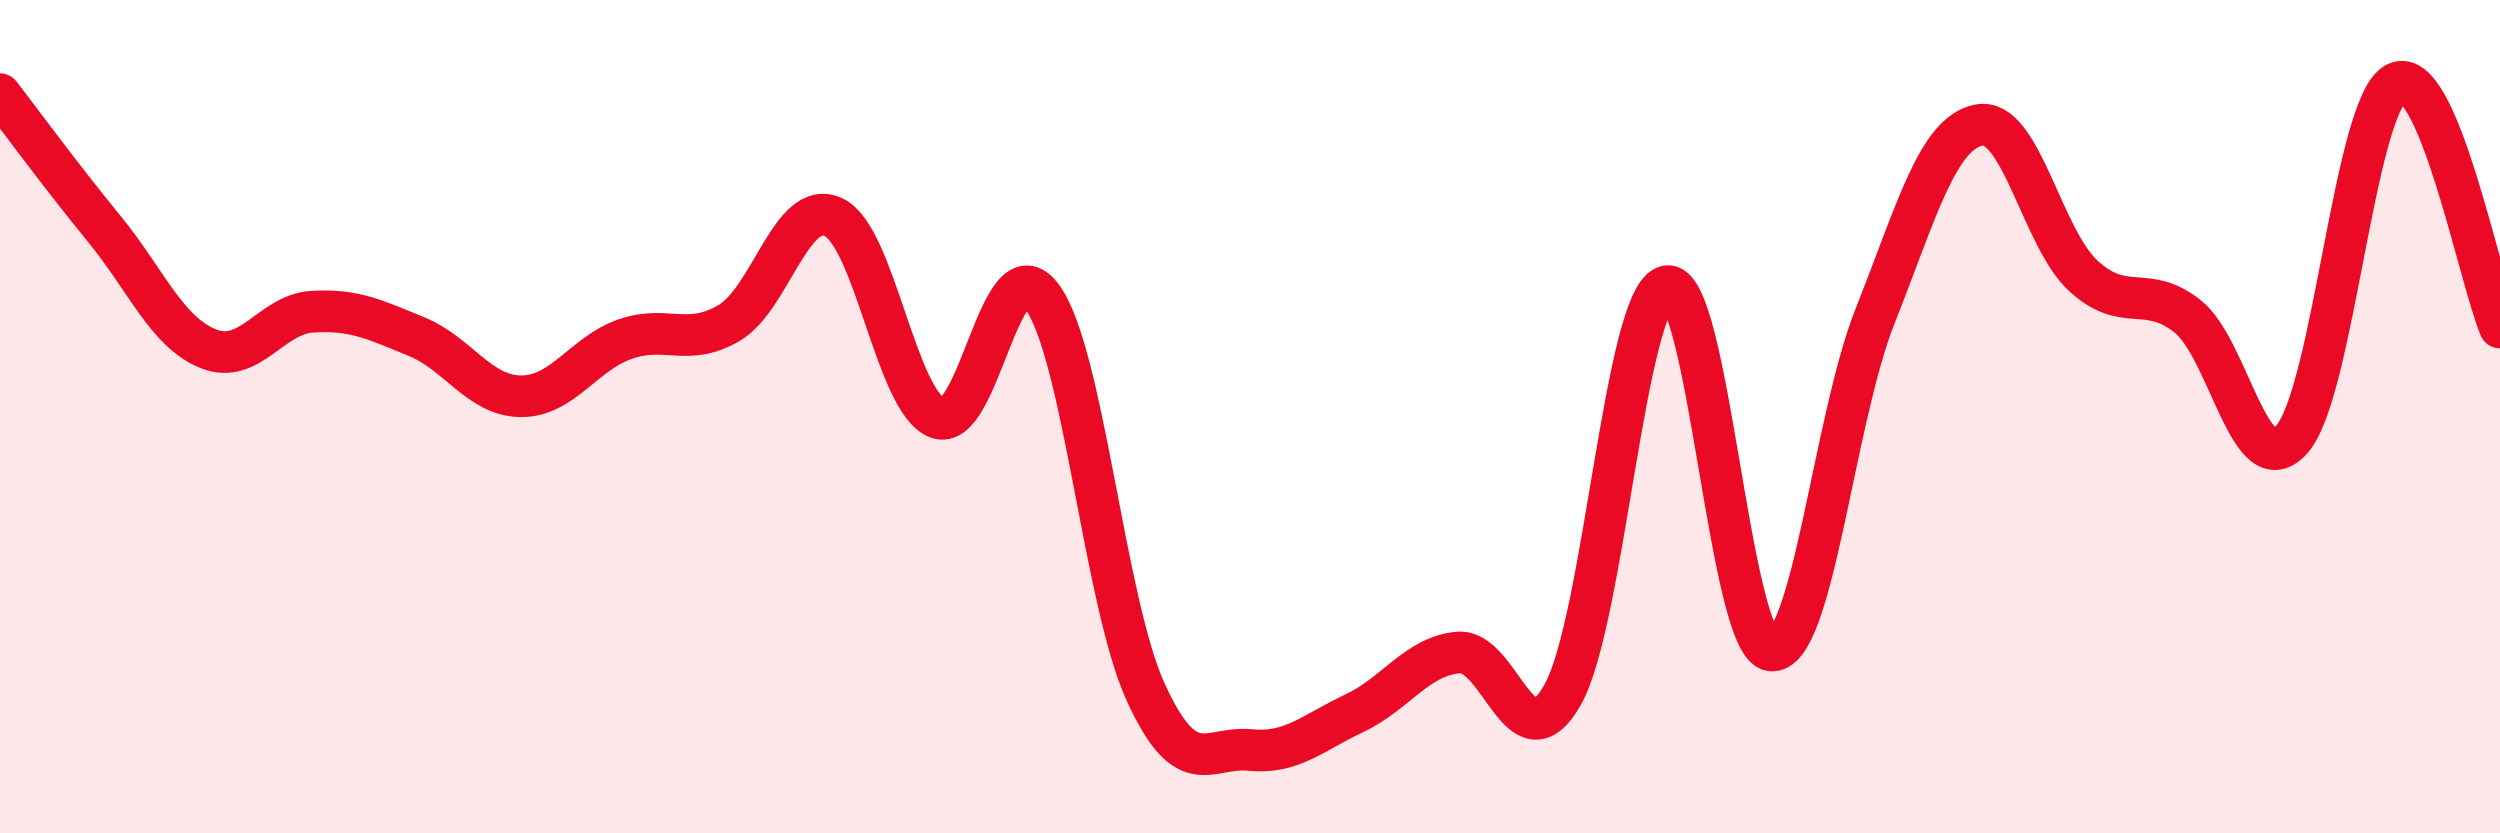
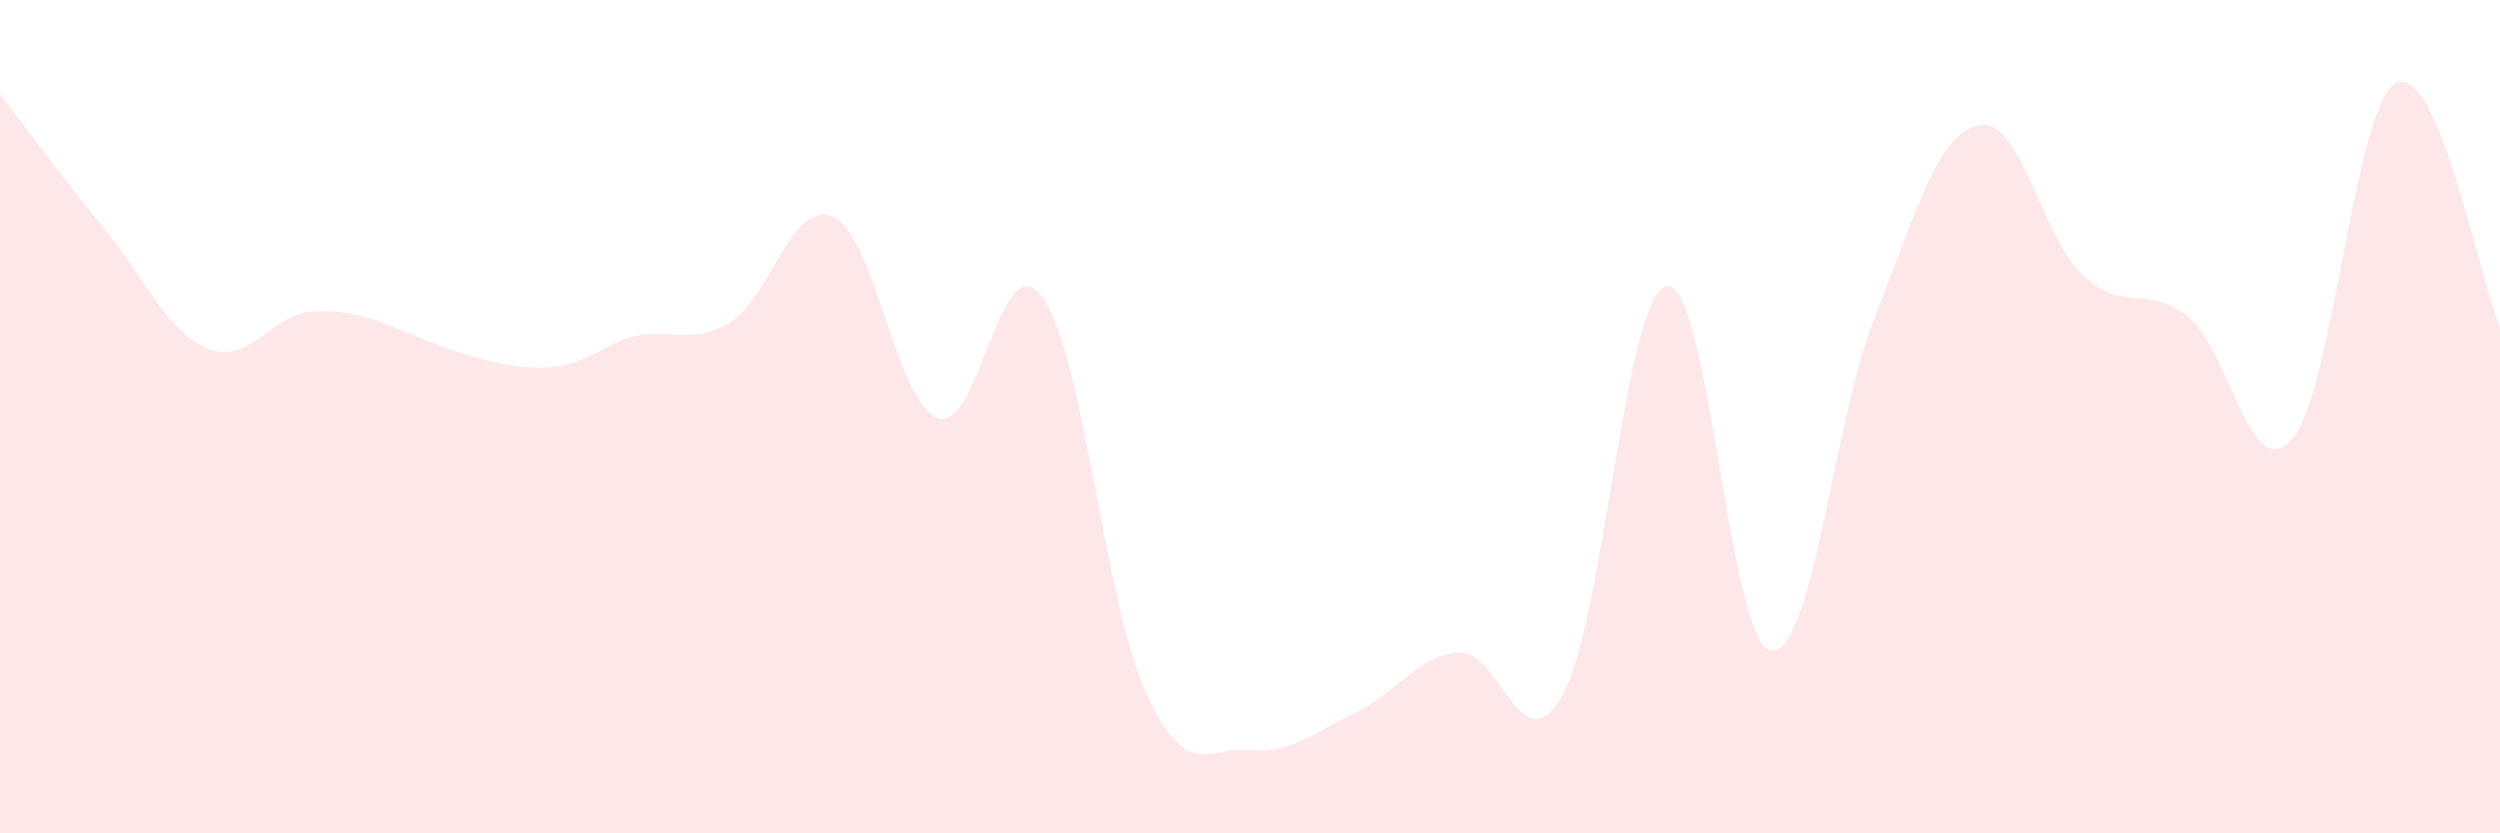
<svg xmlns="http://www.w3.org/2000/svg" width="60" height="20" viewBox="0 0 60 20">
-   <path d="M 0,2.26 C 0.5,2.91 1.5,4.27 2.5,5.49 C 3.5,6.71 4,7.97 5,8.37 C 6,8.77 6.5,7.54 7.5,7.48 C 8.5,7.42 9,7.67 10,8.08 C 11,8.49 11.5,9.5 12.5,9.51 C 13.5,9.52 14,8.49 15,8.14 C 16,7.79 16.5,8.34 17.5,7.75 C 18.5,7.16 19,4.75 20,5.21 C 21,5.67 21.5,9.65 22.5,10.03 C 23.5,10.41 24,5.79 25,7.11 C 26,8.43 26.5,14.44 27.5,16.62 C 28.5,18.8 29,17.9 30,18 C 31,18.1 31.5,17.59 32.5,17.12 C 33.5,16.65 34,15.75 35,15.66 C 36,15.57 36.5,18.44 37.5,16.68 C 38.5,14.92 39,7.08 40,6.87 C 41,6.66 41.5,15.47 42.5,15.61 C 43.5,15.75 44,10.11 45,7.59 C 46,5.07 46.5,3.19 47.5,3 C 48.5,2.81 49,5.7 50,6.62 C 51,7.54 51.5,6.8 52.5,7.59 C 53.5,8.38 54,11.67 55,10.55 C 56,9.43 56.5,2.54 57.5,2 C 58.5,1.46 59.5,6.69 60,7.86L60 20L0 20Z" fill="#EB0A25" opacity="0.1" stroke-linecap="round" stroke-linejoin="round" />
-   <path d="M 0,2.26 C 0.5,2.91 1.5,4.27 2.5,5.49 C 3.5,6.71 4,7.97 5,8.37 C 6,8.77 6.5,7.54 7.5,7.48 C 8.5,7.42 9,7.67 10,8.08 C 11,8.49 11.5,9.5 12.5,9.51 C 13.5,9.52 14,8.49 15,8.14 C 16,7.79 16.5,8.34 17.5,7.75 C 18.5,7.16 19,4.75 20,5.21 C 21,5.67 21.5,9.65 22.5,10.03 C 23.5,10.41 24,5.79 25,7.11 C 26,8.43 26.5,14.44 27.5,16.62 C 28.5,18.8 29,17.9 30,18 C 31,18.1 31.5,17.59 32.5,17.12 C 33.5,16.65 34,15.75 35,15.66 C 36,15.57 36.5,18.44 37.5,16.68 C 38.5,14.92 39,7.08 40,6.87 C 41,6.66 41.5,15.47 42.5,15.61 C 43.5,15.75 44,10.11 45,7.59 C 46,5.07 46.5,3.19 47.5,3 C 48.5,2.81 49,5.7 50,6.62 C 51,7.54 51.5,6.8 52.5,7.59 C 53.5,8.38 54,11.67 55,10.55 C 56,9.43 56.5,2.54 57.5,2 C 58.5,1.46 59.5,6.69 60,7.86" stroke="#EB0A25" stroke-width="1" fill="none" stroke-linecap="round" stroke-linejoin="round" />
+   <path d="M 0,2.26 C 0.5,2.91 1.5,4.27 2.5,5.49 C 3.5,6.71 4,7.97 5,8.37 C 6,8.77 6.5,7.54 7.5,7.48 C 8.5,7.42 9,7.67 10,8.08 C 13.5,9.52 14,8.49 15,8.14 C 16,7.79 16.5,8.34 17.5,7.75 C 18.5,7.16 19,4.75 20,5.21 C 21,5.67 21.5,9.65 22.5,10.03 C 23.5,10.41 24,5.79 25,7.11 C 26,8.43 26.5,14.44 27.5,16.62 C 28.5,18.8 29,17.9 30,18 C 31,18.1 31.5,17.59 32.5,17.12 C 33.5,16.65 34,15.75 35,15.66 C 36,15.57 36.5,18.44 37.5,16.68 C 38.5,14.92 39,7.08 40,6.87 C 41,6.66 41.5,15.47 42.5,15.61 C 43.5,15.75 44,10.11 45,7.59 C 46,5.07 46.5,3.19 47.5,3 C 48.5,2.81 49,5.7 50,6.62 C 51,7.54 51.5,6.8 52.5,7.59 C 53.5,8.38 54,11.67 55,10.55 C 56,9.43 56.5,2.54 57.5,2 C 58.5,1.46 59.5,6.69 60,7.86L60 20L0 20Z" fill="#EB0A25" opacity="0.1" stroke-linecap="round" stroke-linejoin="round" />
</svg>